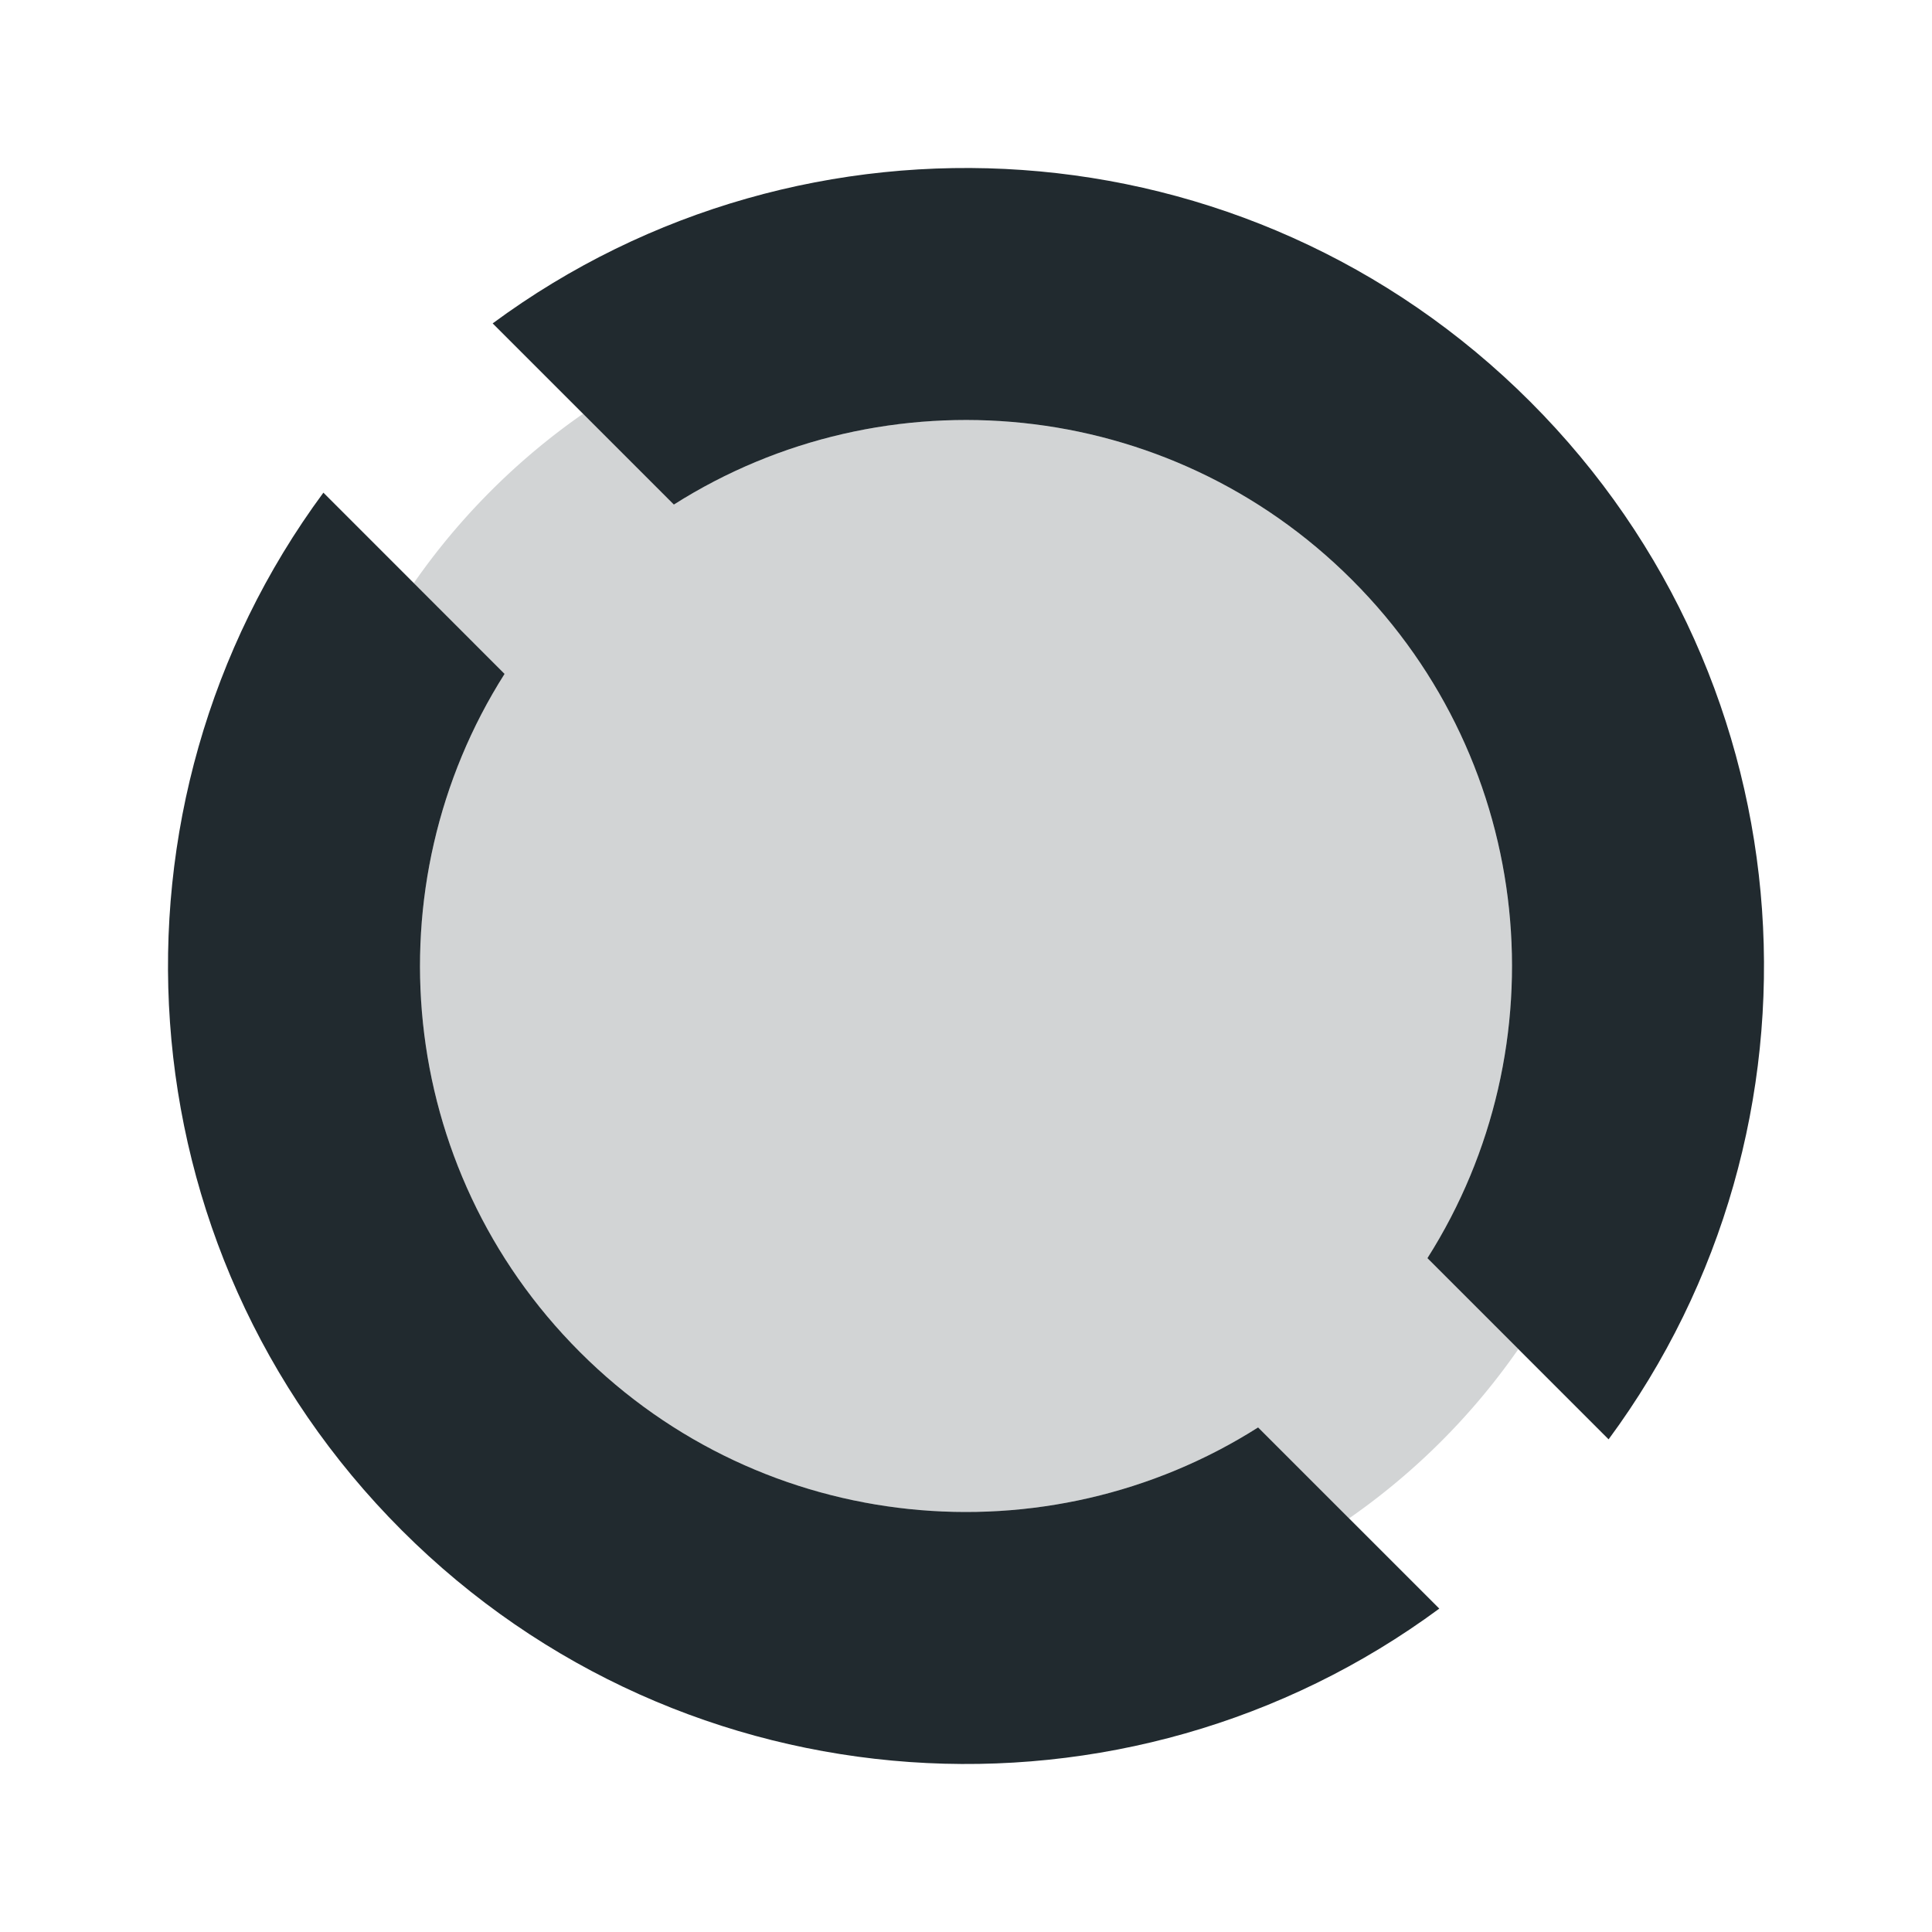
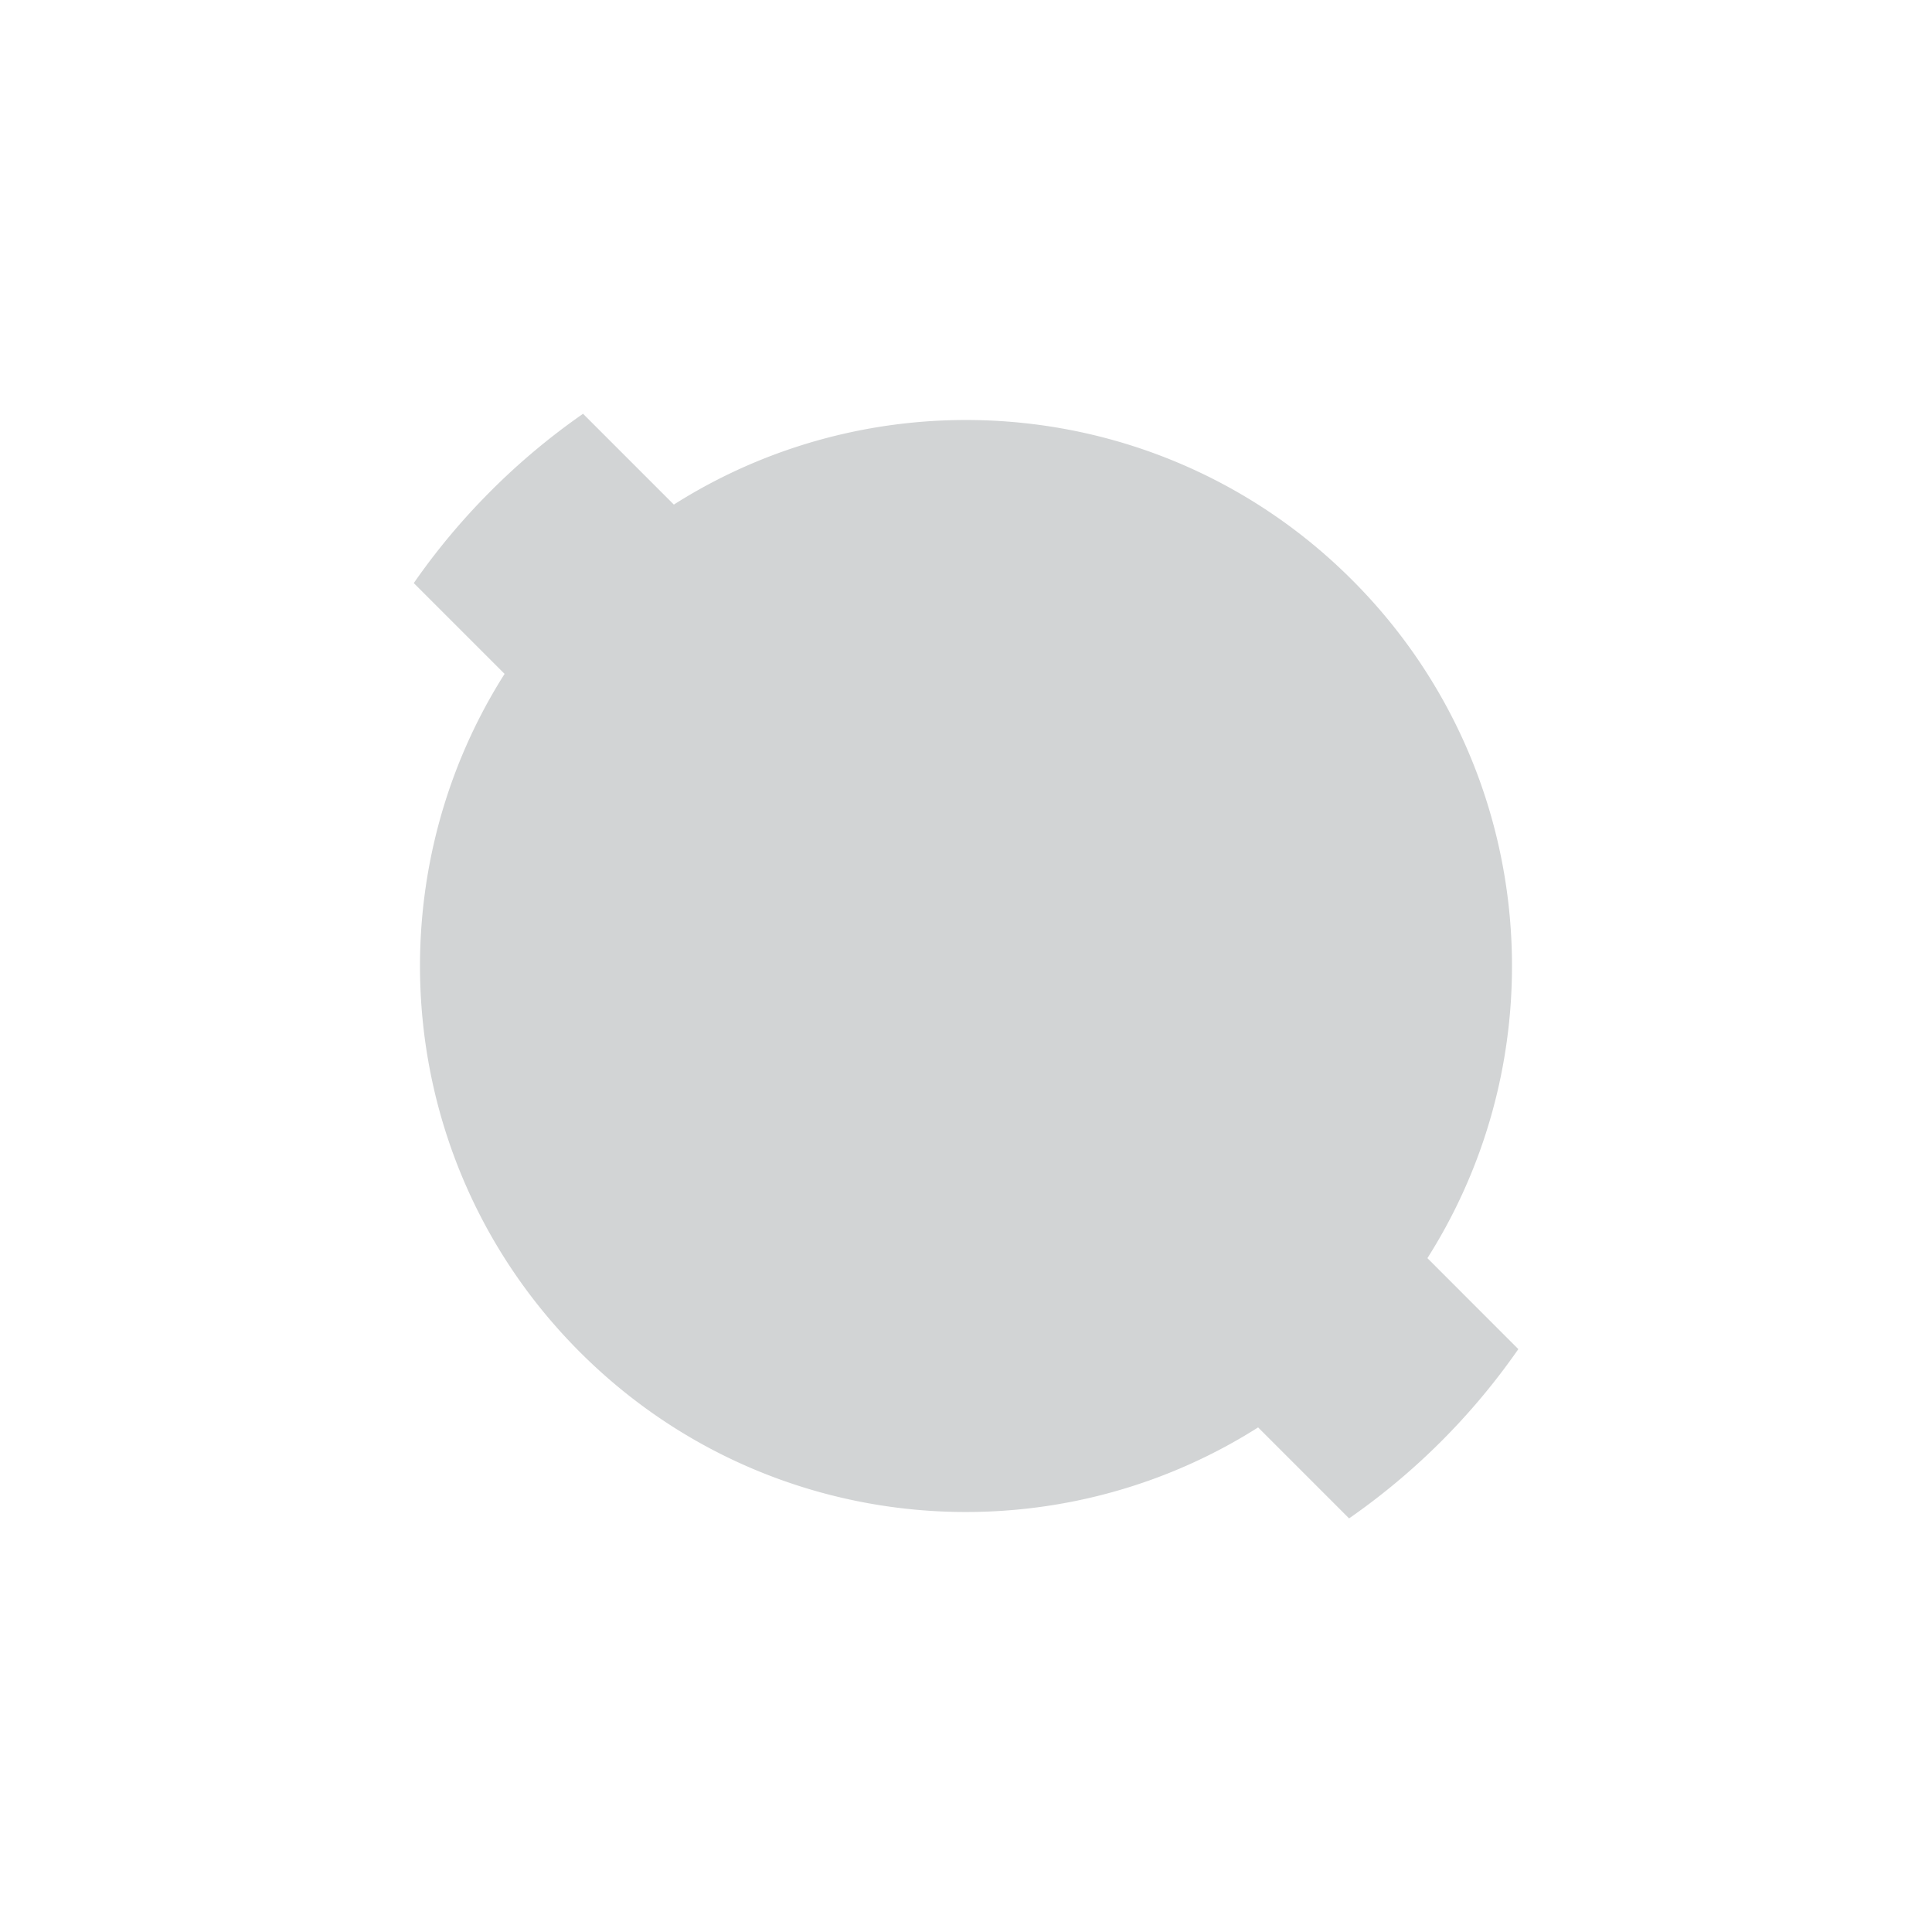
<svg xmlns="http://www.w3.org/2000/svg" width="46" height="46" fill="none">
-   <path d="M29.955 33.986c-5.026 3.189-11.763 2.59-16.147-1.794-4.385-4.384-4.983-11.121-1.794-16.147L7.7 11.73C2.208 19.167 2.83 29.7 9.565 36.435 16.3 43.17 26.833 43.792 34.269 38.3l-4.314-4.314ZM16.044 12.014c5.026-3.189 11.764-2.591 16.148 1.794 4.385 4.384 4.983 11.122 1.794 16.148L38.3 34.27c5.492-7.436 4.87-17.97-1.865-24.705C29.7 2.83 19.166 2.208 11.73 7.7l4.314 4.314Z" fill="#212A2F" />
  <path opacity=".2" d="M32.192 13.808c-4.384-4.385-11.122-4.983-16.148-1.794l-2.162-2.162a16.092 16.092 0 0 0-2.194 1.836c-.688.688-1.3 1.423-1.836 2.195l2.162 2.162c-3.189 5.026-2.591 11.763 1.793 16.147 4.385 4.385 11.122 4.983 16.148 1.794l2.166 2.166a16.103 16.103 0 0 0 4.03-4.03l-2.165-2.166c3.189-5.026 2.59-11.764-1.794-16.148Z" fill="#212A2F" />
</svg>